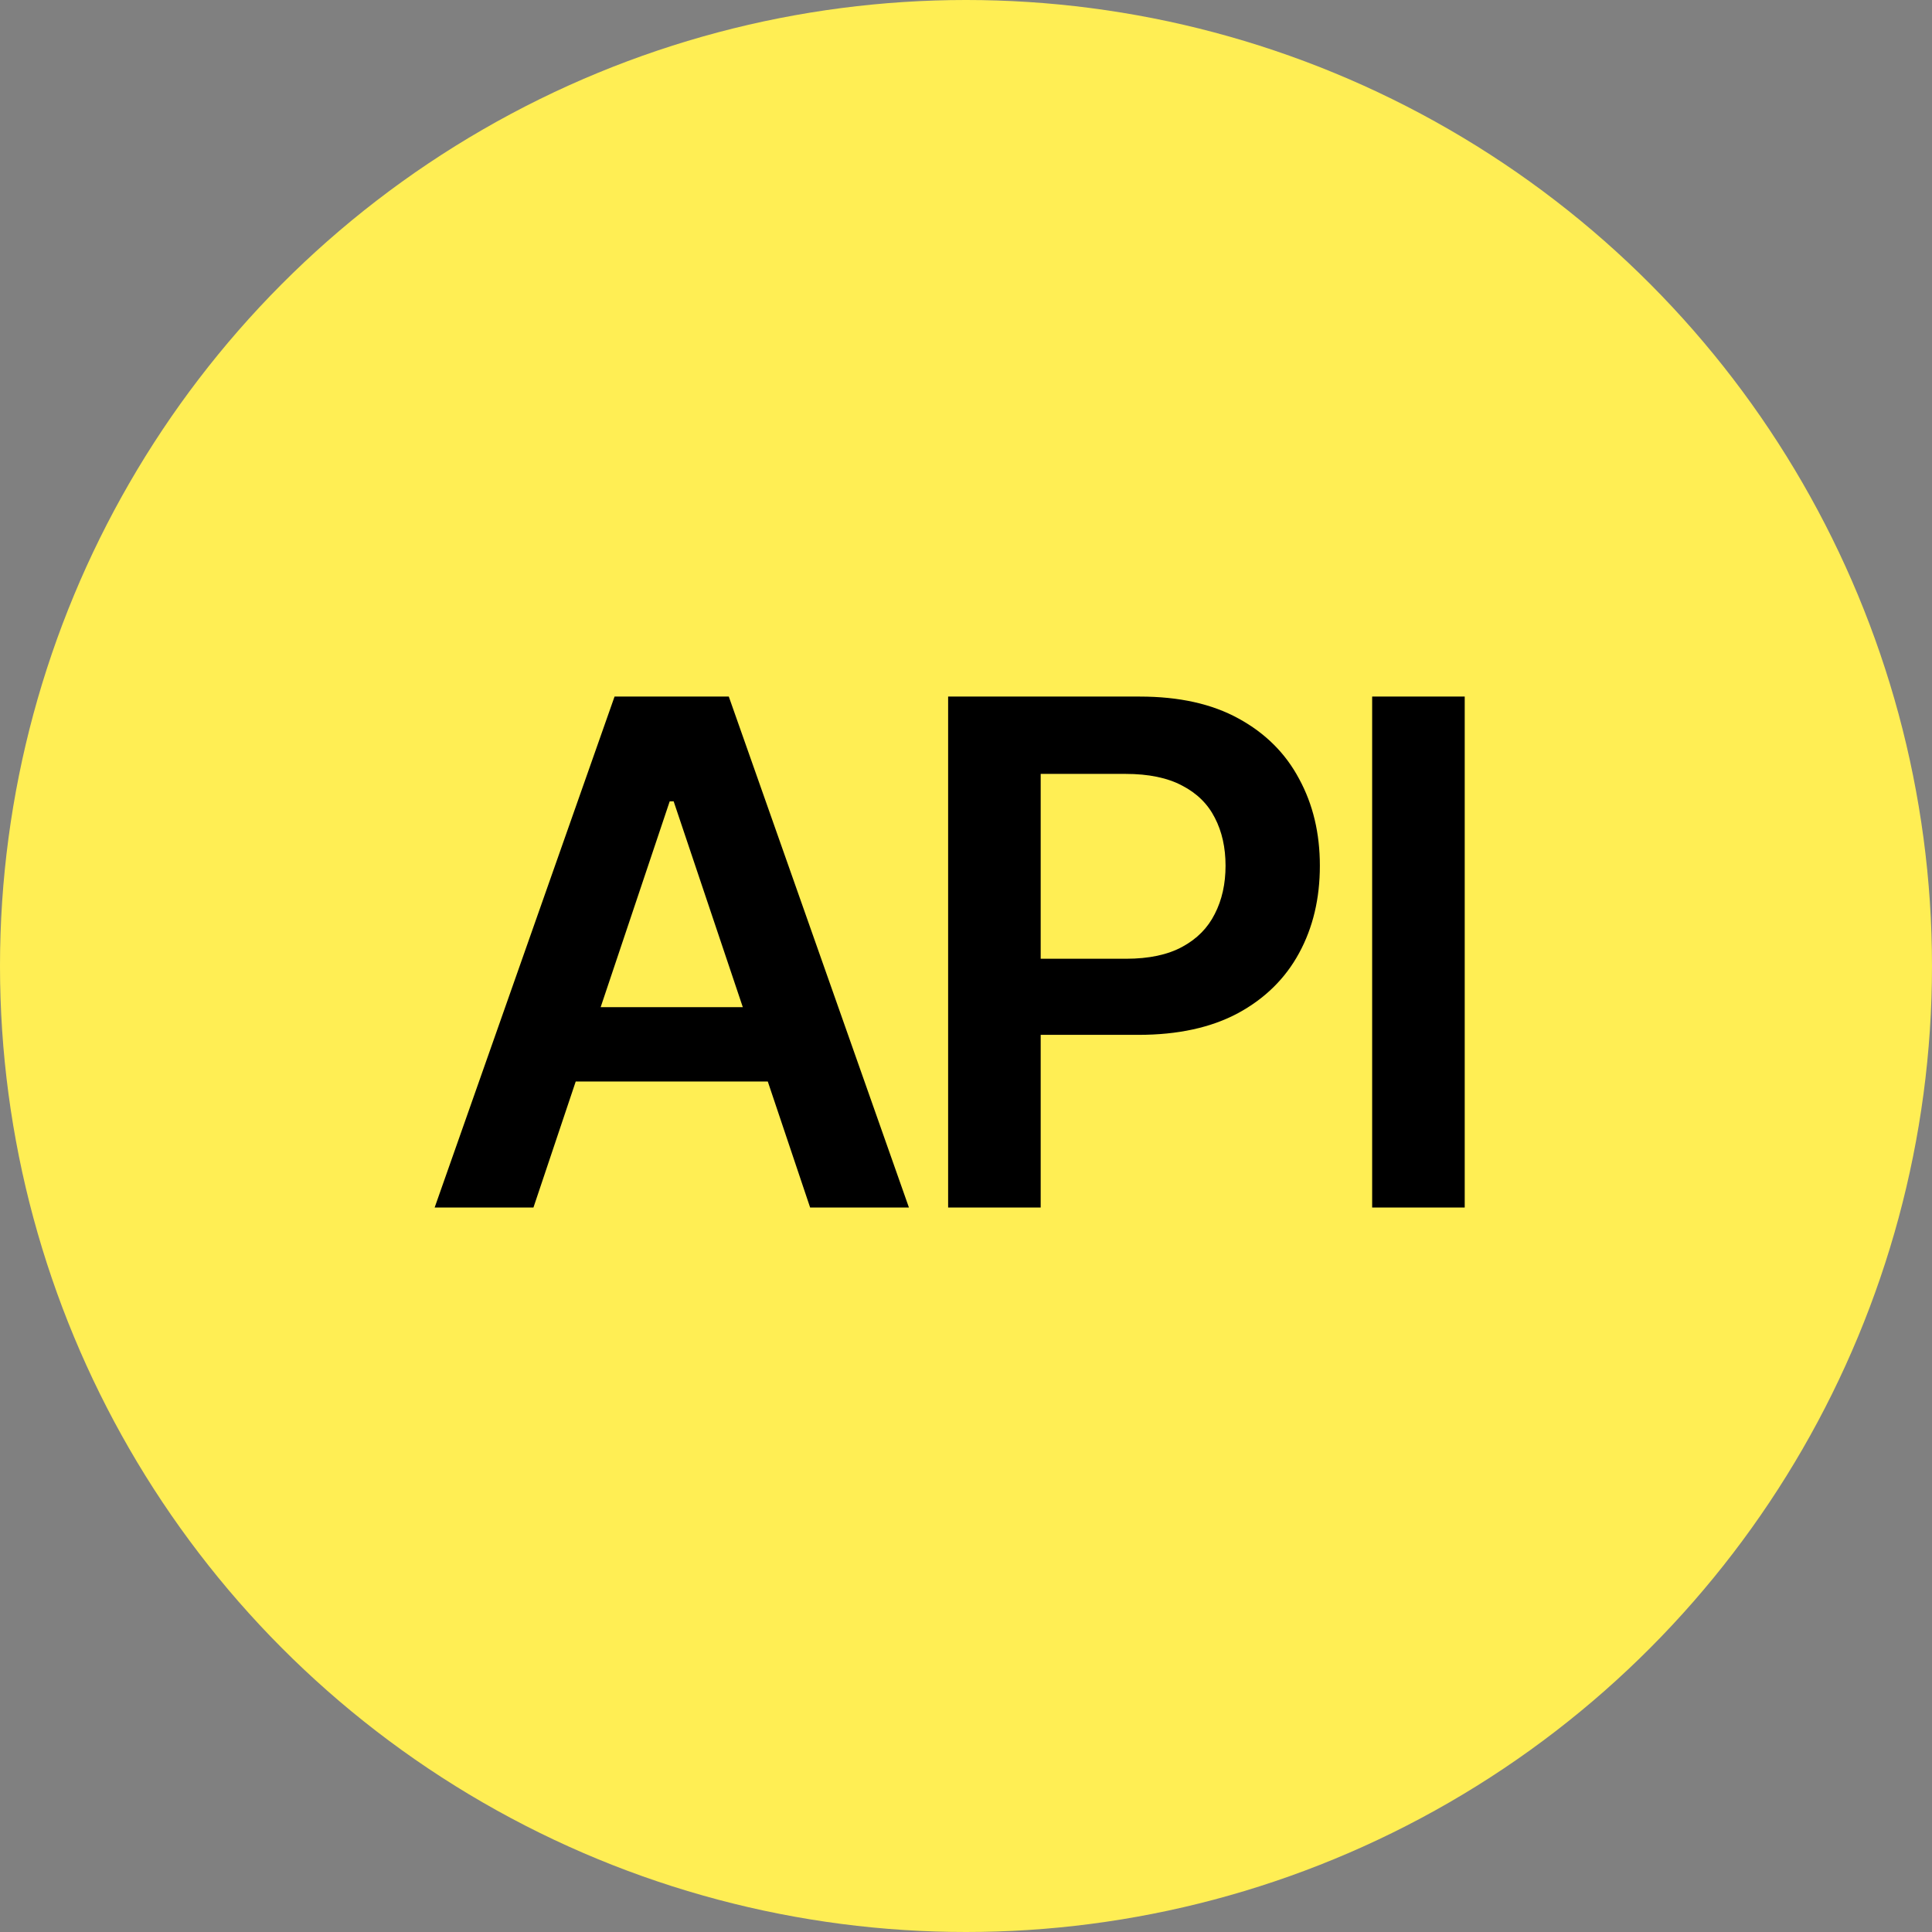
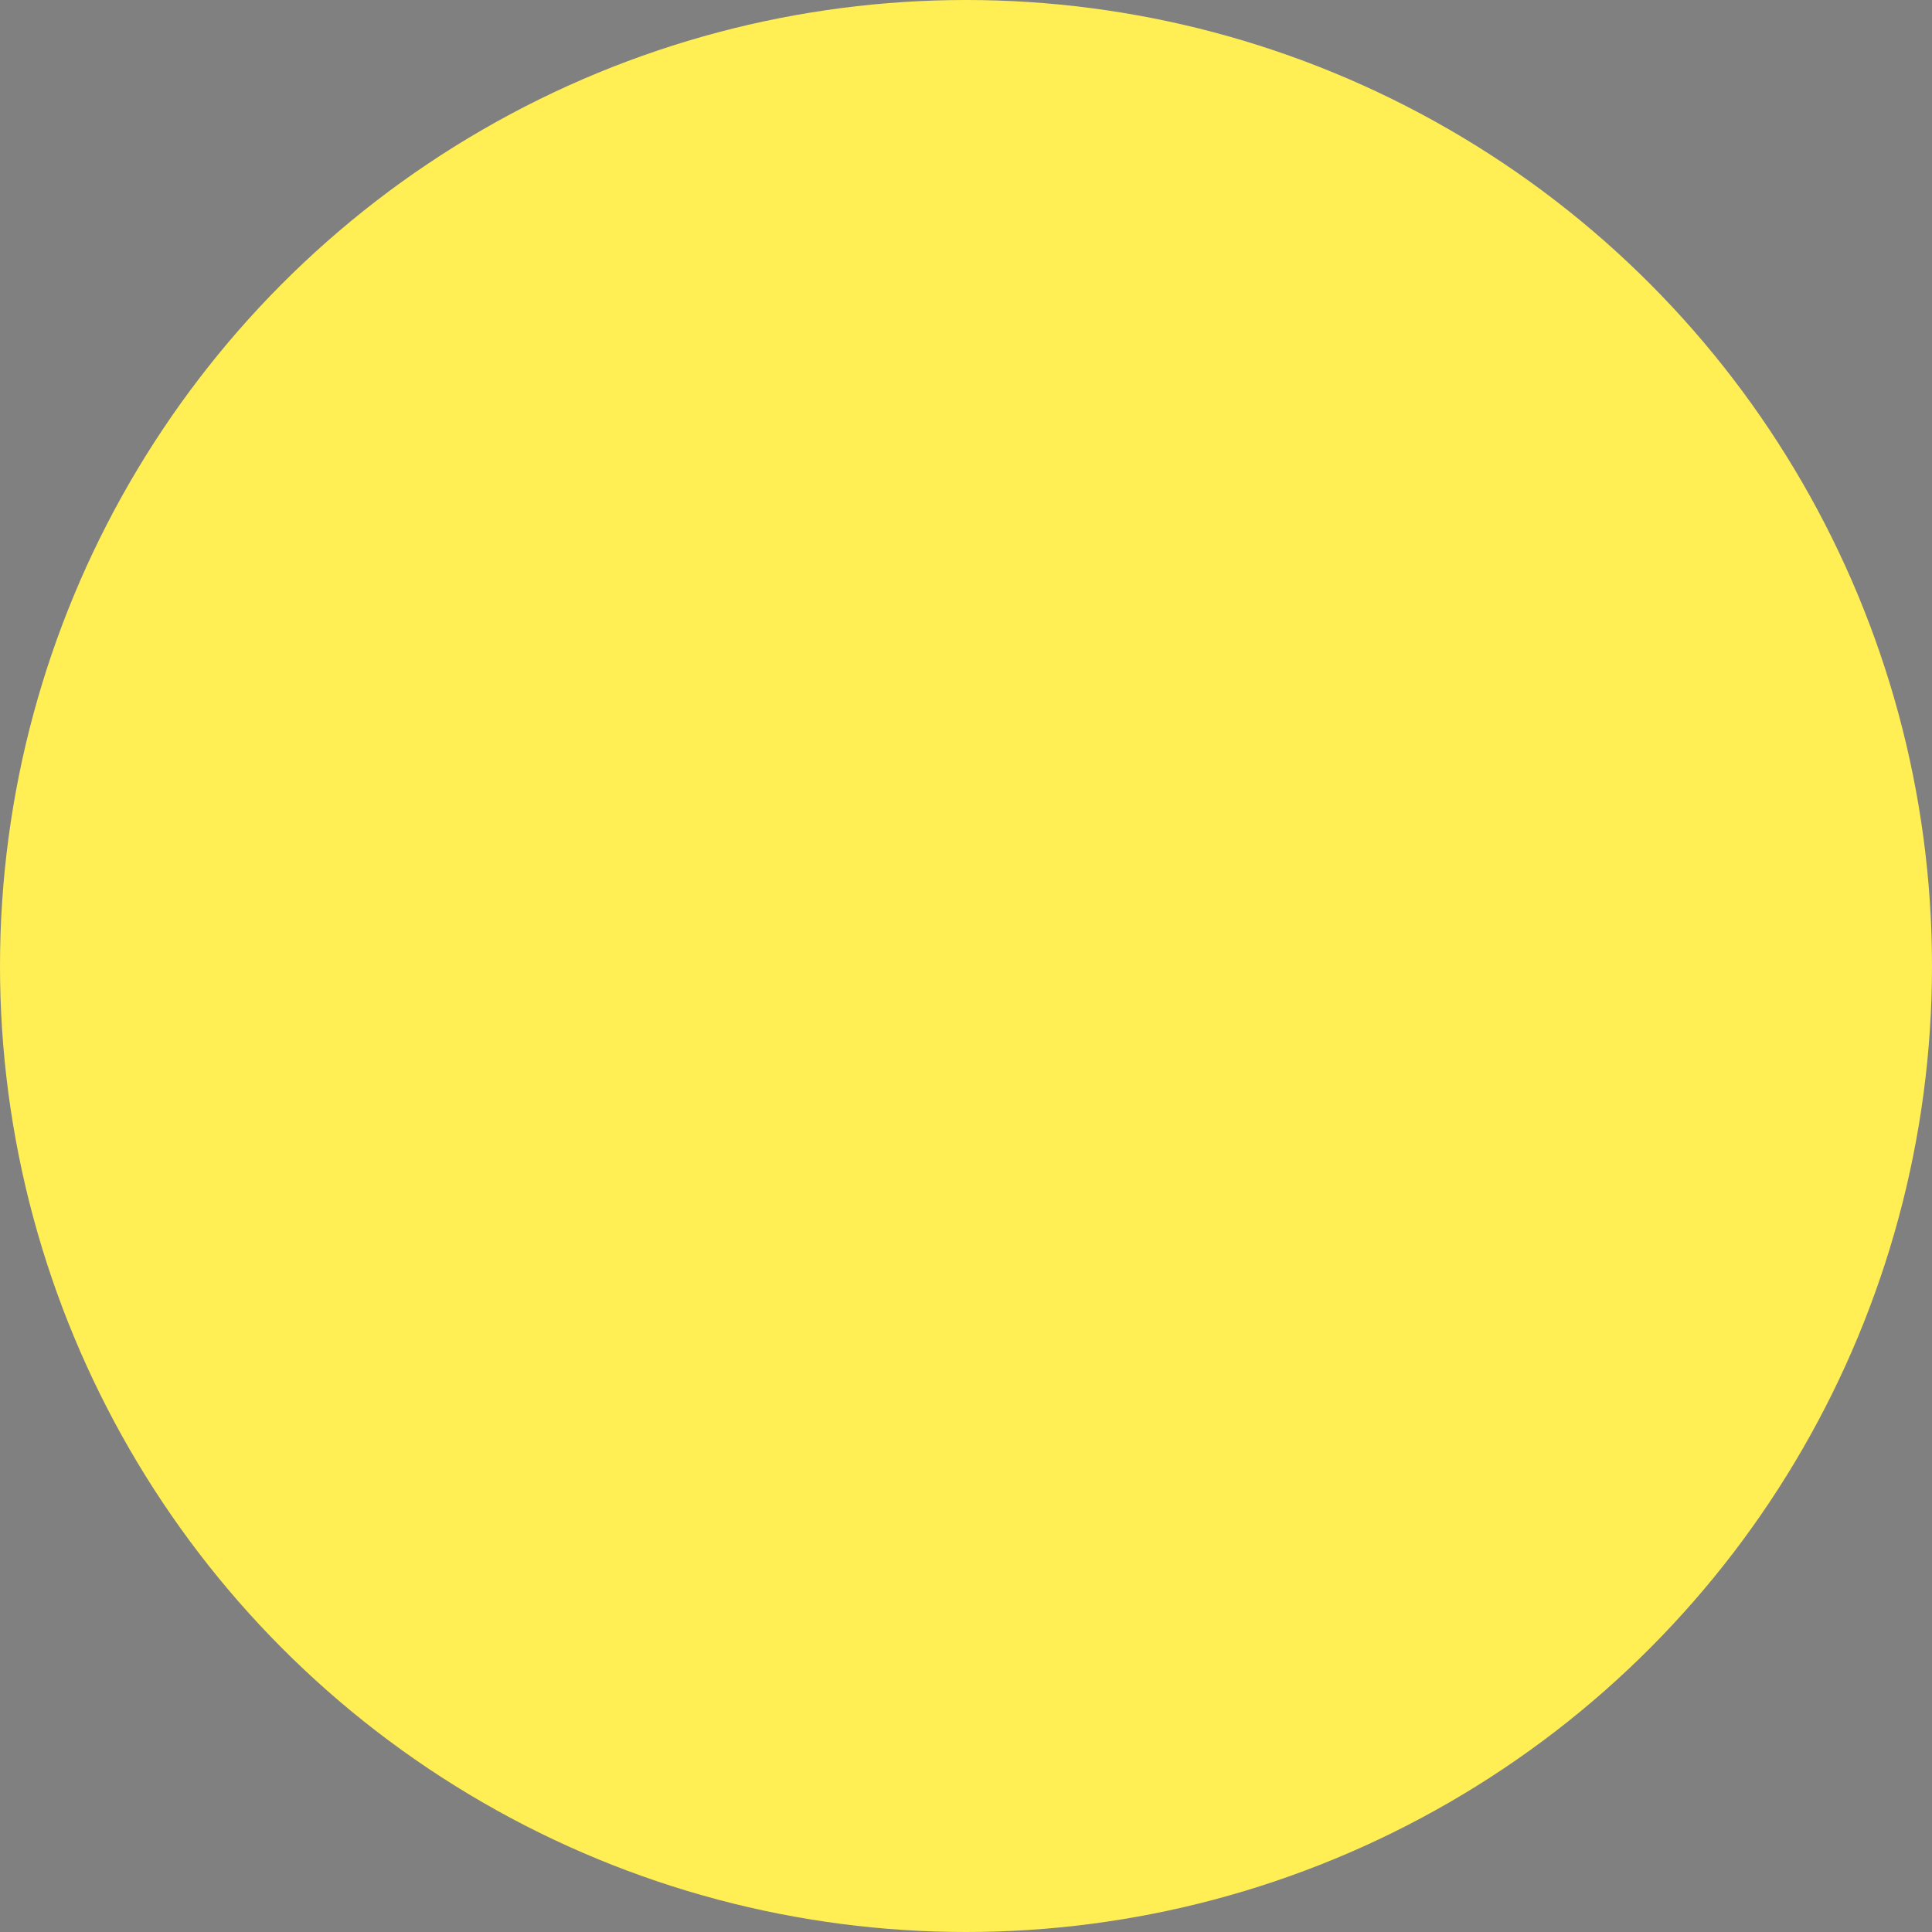
<svg xmlns="http://www.w3.org/2000/svg" width="44" height="44" viewBox="0 0 44 44" fill="none">
  <rect x="0" y="0" width="44" height="44" fill="#808080" stroke="none" />
  <circle cx="22" cy="22" r="22" fill="#FFEE54" />
-   <path d="M12.149 27.5H9.899L13.996 15.864H16.598L20.7 27.5H18.45L15.342 18.25H15.252L12.149 27.5ZM12.223 22.938H18.36V24.631H12.223V22.938ZM21.593 27.5V15.864H25.957C26.851 15.864 27.601 16.03 28.207 16.364C28.817 16.697 29.277 17.155 29.587 17.739C29.902 18.318 30.059 18.977 30.059 19.716C30.059 20.462 29.902 21.125 29.587 21.704C29.273 22.284 28.809 22.741 28.195 23.074C27.582 23.403 26.826 23.568 25.928 23.568H23.036V21.835H25.644C26.167 21.835 26.595 21.744 26.928 21.562C27.262 21.381 27.508 21.131 27.667 20.812C27.83 20.494 27.911 20.129 27.911 19.716C27.911 19.303 27.83 18.939 27.667 18.625C27.508 18.311 27.26 18.066 26.923 17.892C26.589 17.714 26.159 17.625 25.633 17.625H23.701V27.5H21.593ZM33.358 15.864V27.5H31.25V15.864H33.358Z" fill="black" />
</svg>